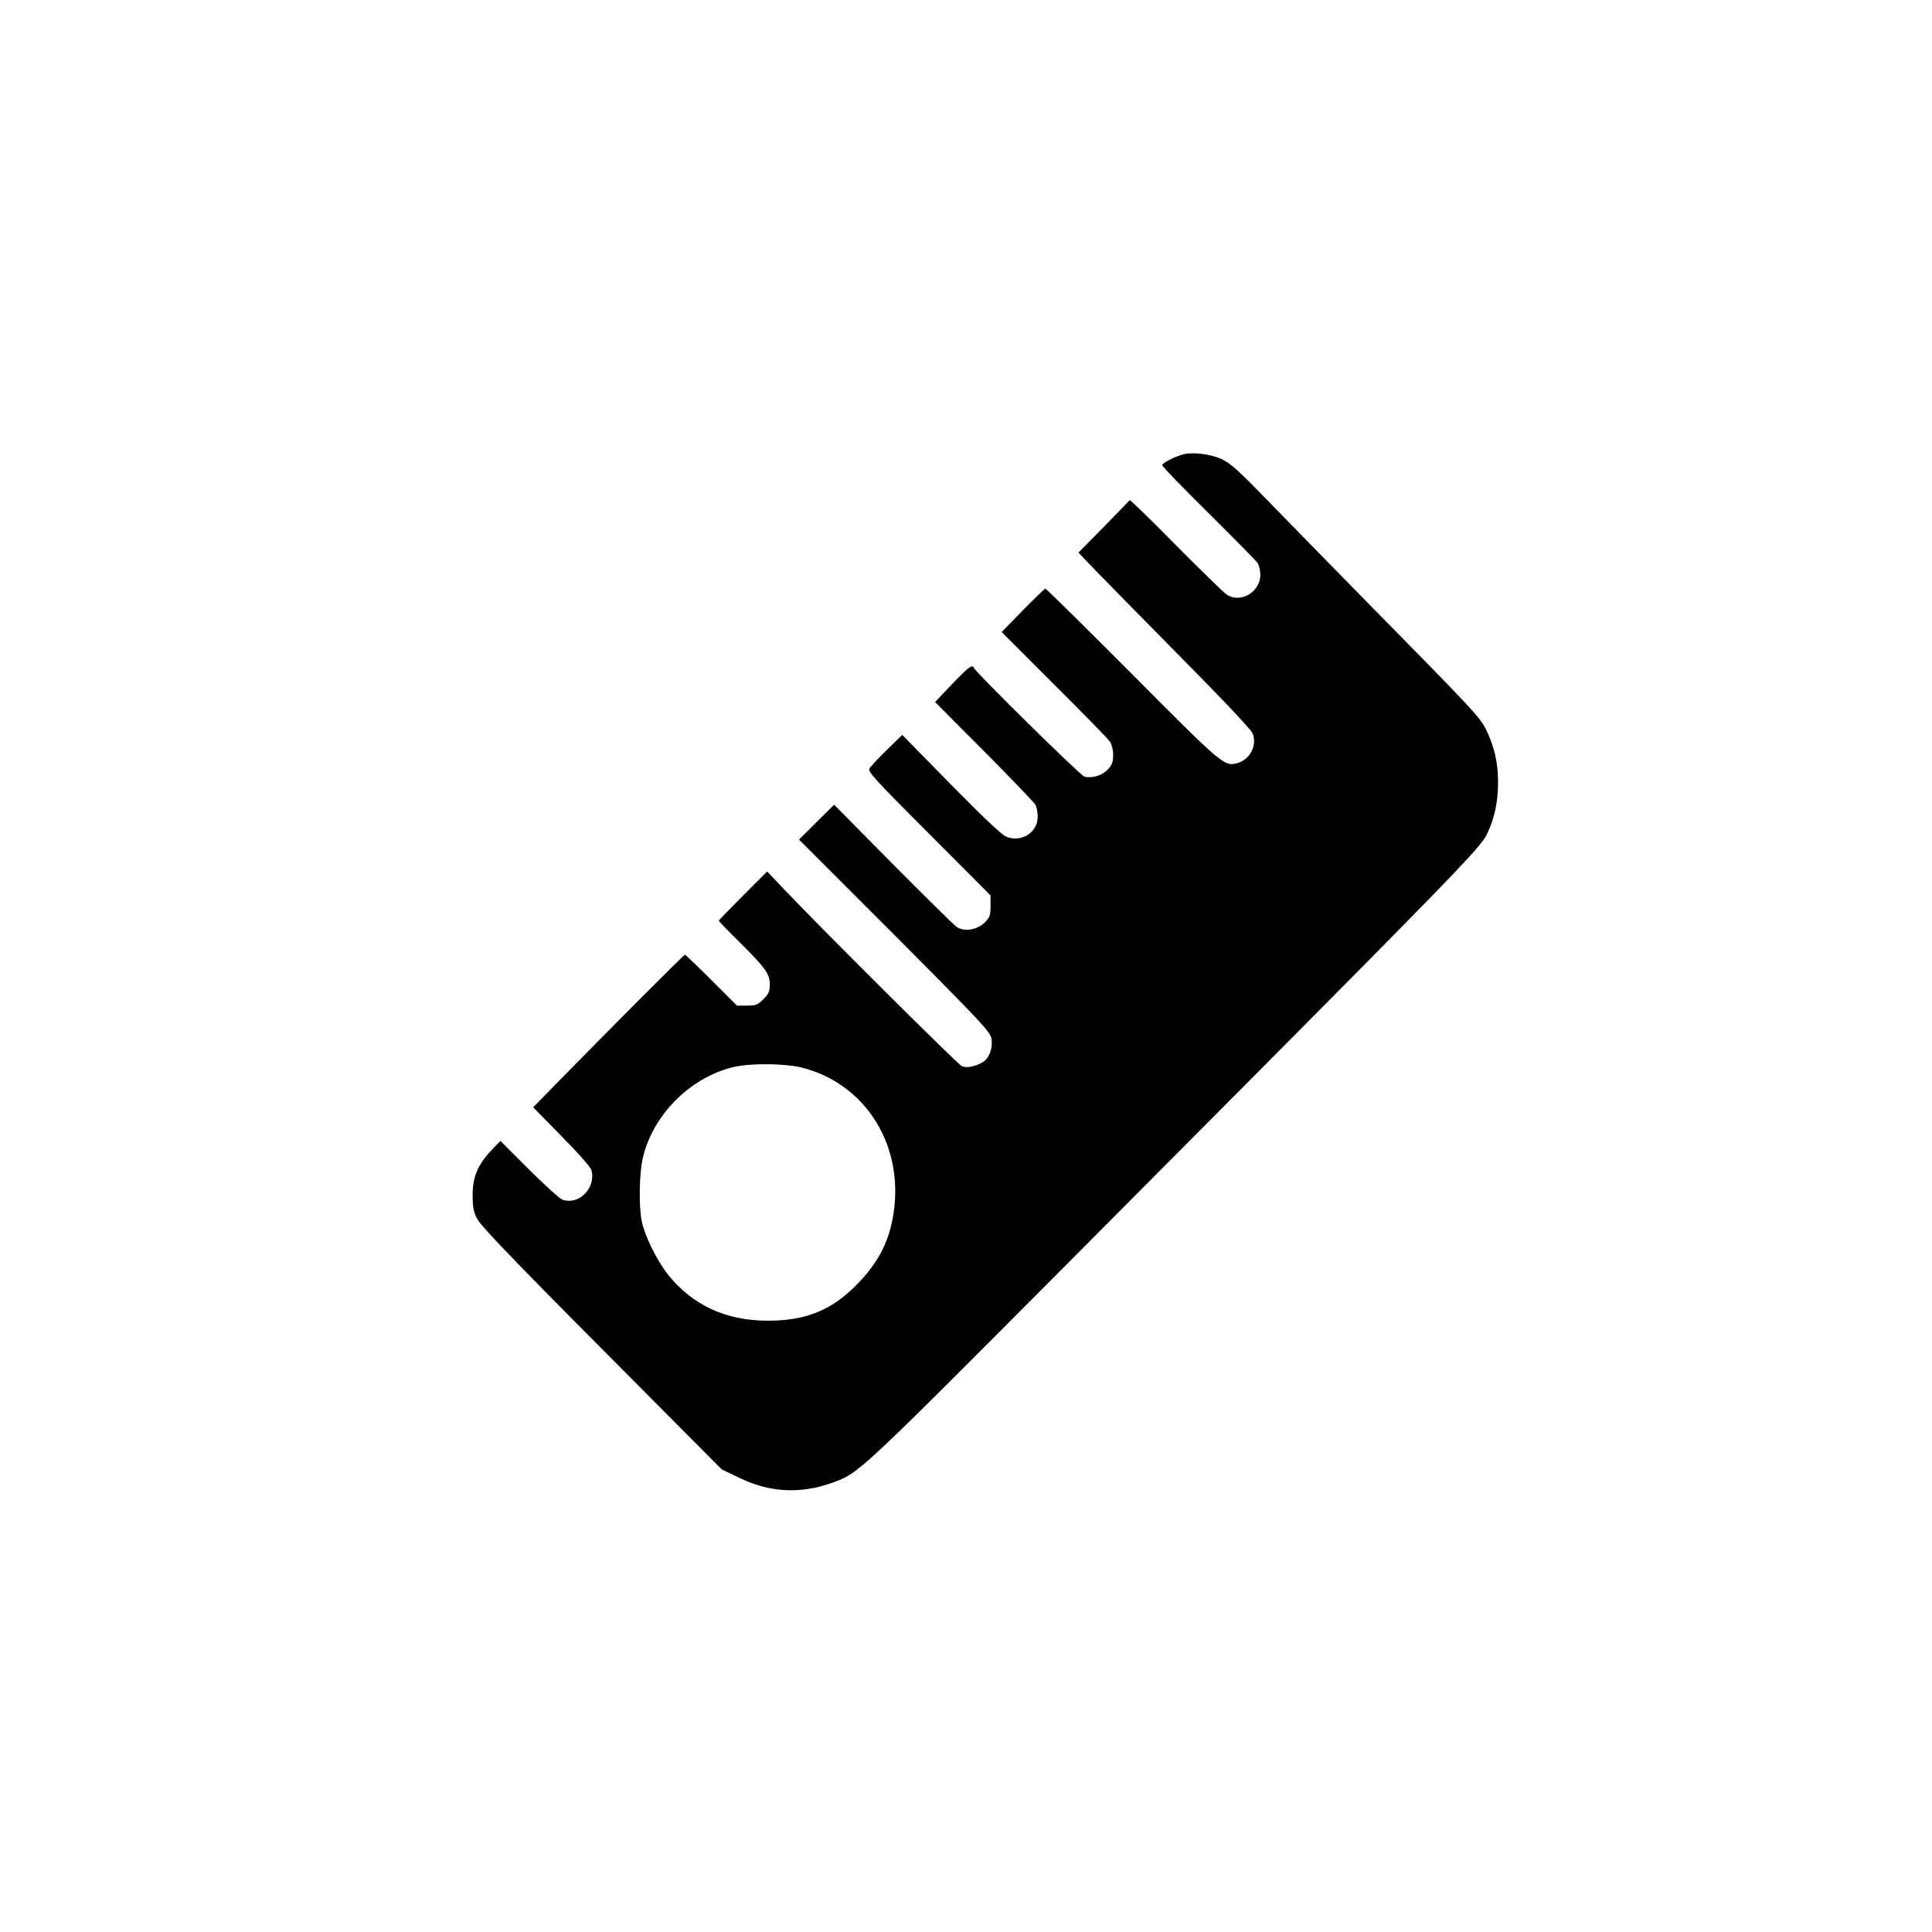
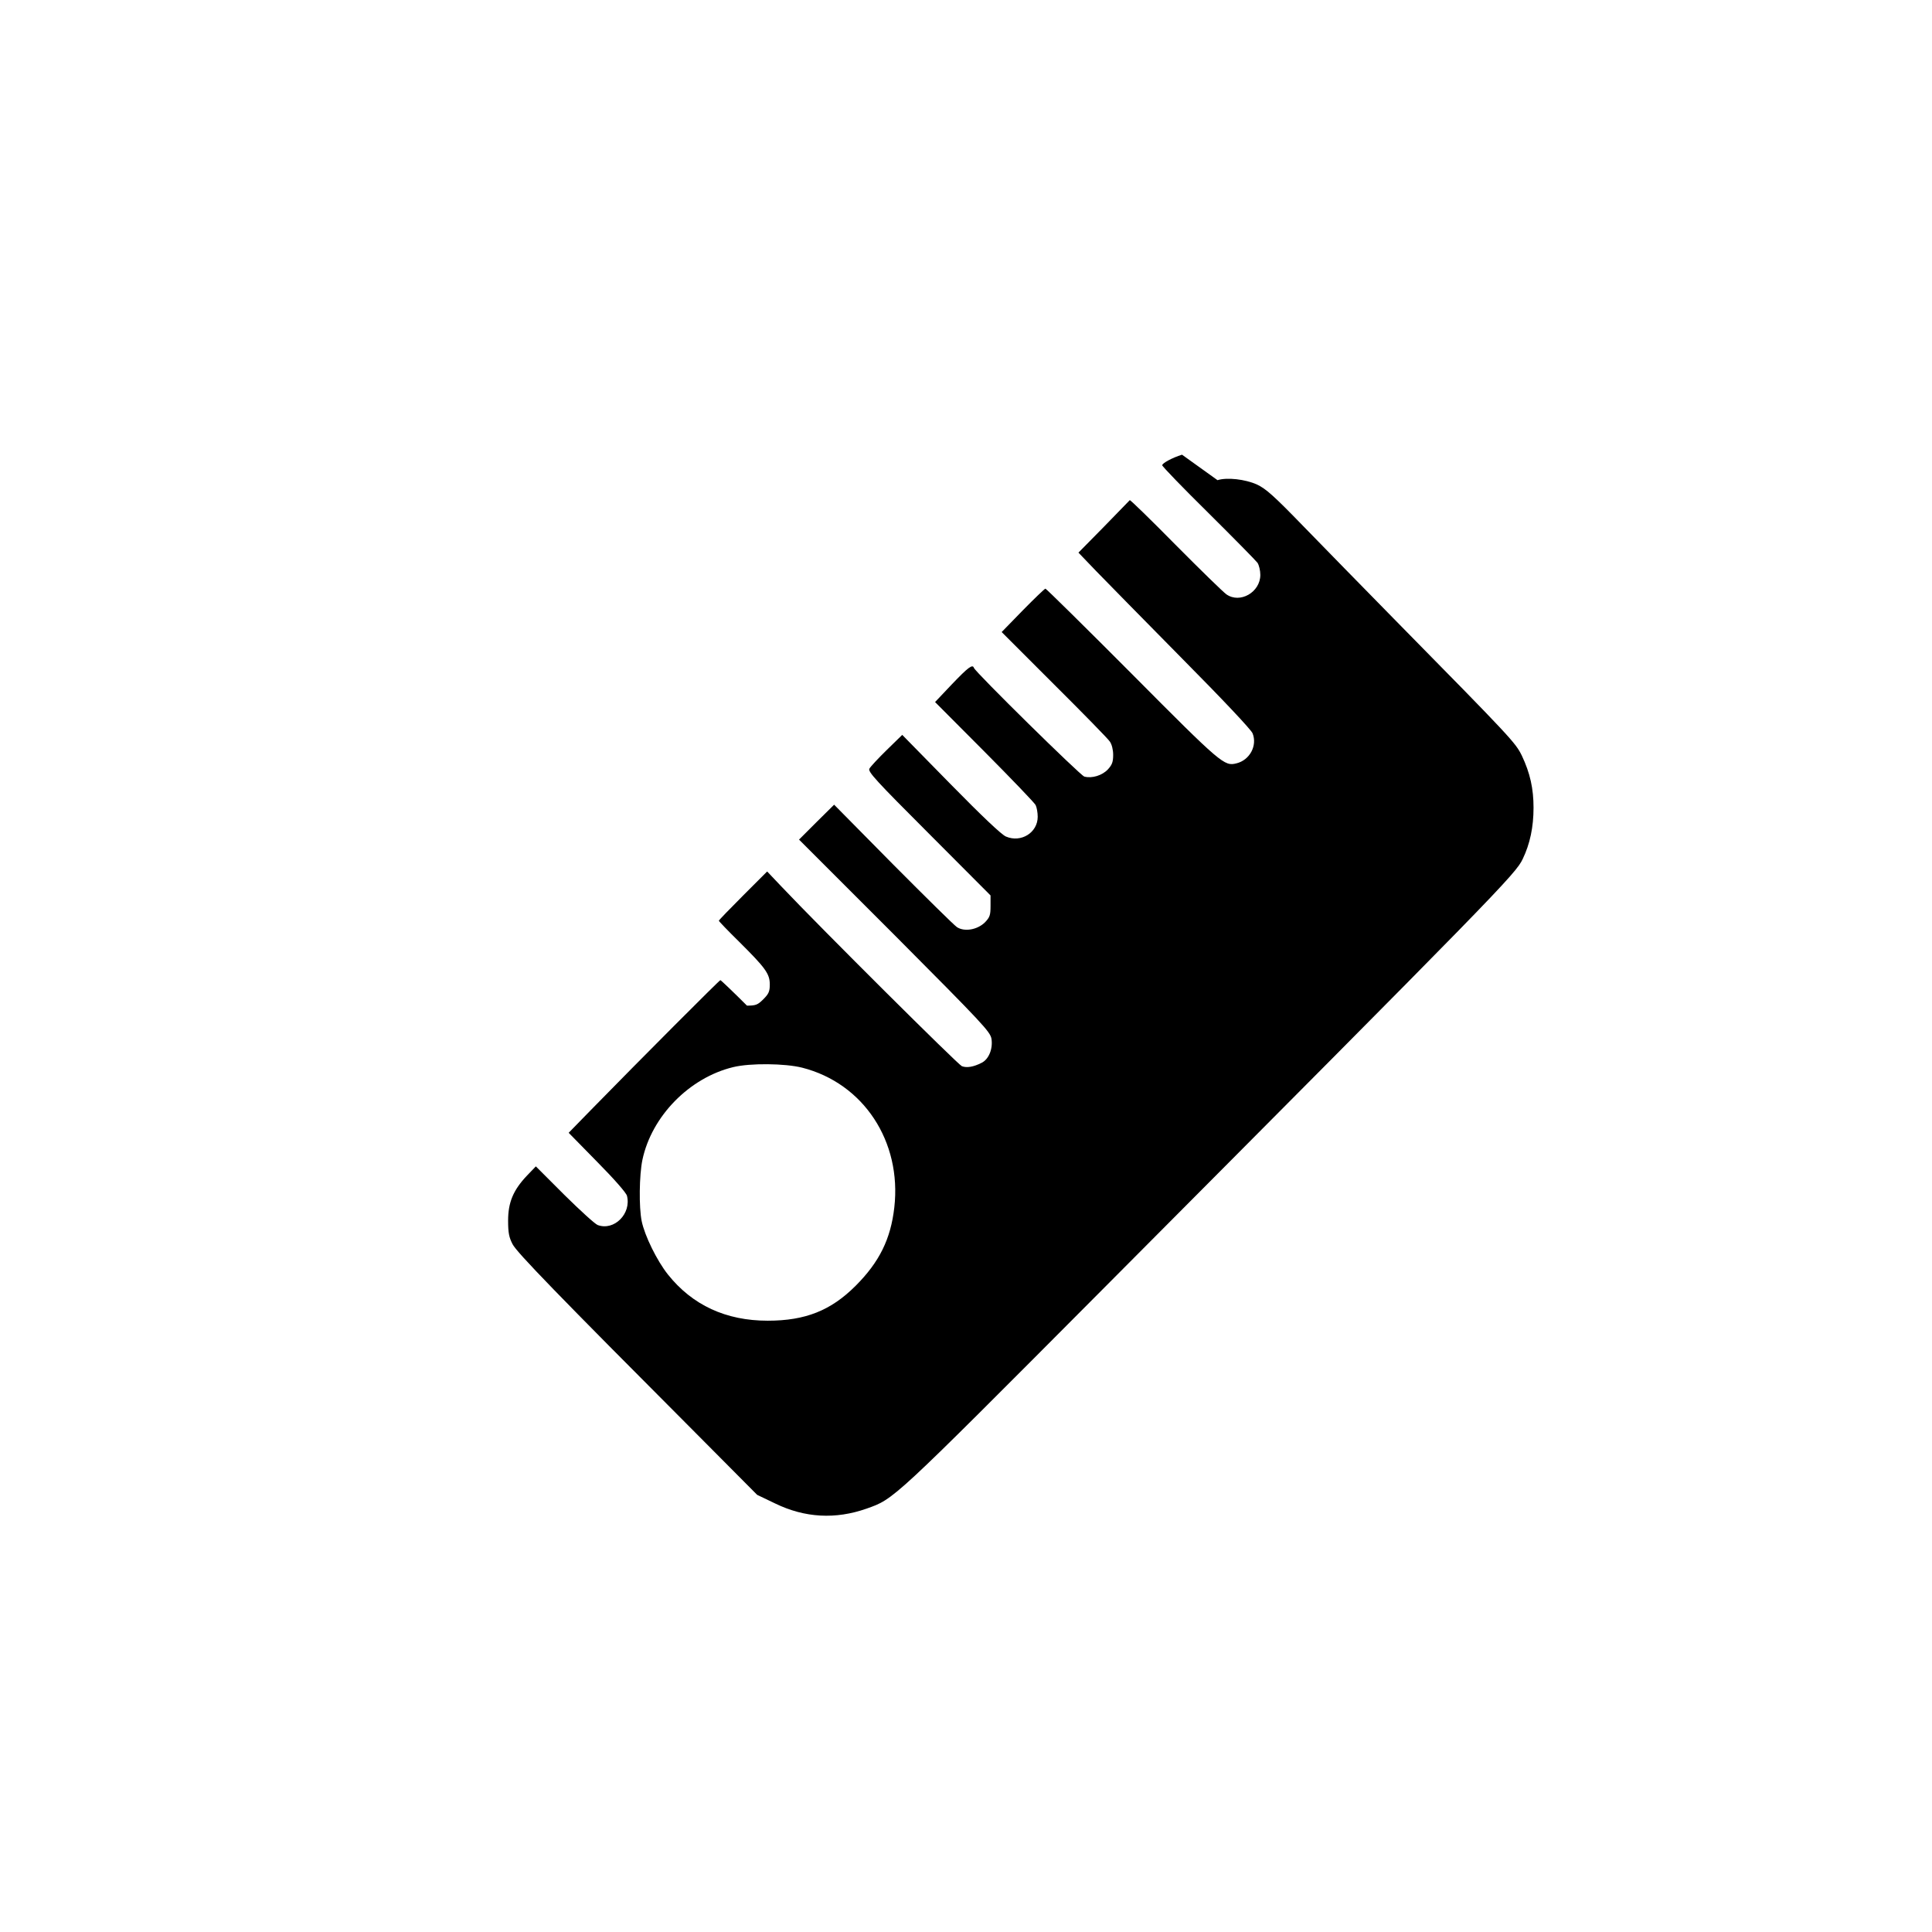
<svg xmlns="http://www.w3.org/2000/svg" version="1.0" width="1024pt" height="1024pt" viewBox="0 0 1024 1024" preserveAspectRatio="xMidYMid meet">
  <g transform="translate(0,1024) scale(0.1,-0.1)" fill="#000000" stroke="none">
-     <path d="M6265 7830 c-52 -16 -105 -45 -105 -56 0 -6 110 -120 245 -253 135 -134 252 -253 260 -264 8 -12 15 -41 15 -64 0 -92 -108 -154 -180 -103 -17 12 -138 130 -270 263 -131 133 -240 239 -242 236 -2 -2 -64 -66 -138 -142 l-134 -136 94 -98 c52 -54 257 -262 455 -463 215 -217 367 -378 374 -397 26 -65 -15 -142 -86 -159 -64 -16 -79 -4 -551 471 -249 250 -457 455 -461 455 -4 0 -58 -52 -120 -115 l-112 -115 278 -278 c153 -152 286 -288 295 -302 11 -15 18 -44 18 -71 0 -38 -6 -53 -28 -77 -30 -32 -84 -49 -125 -38 -20 5 -577 553 -585 576 -7 21 -30 4 -117 -87 l-89 -94 261 -262 c143 -144 266 -272 272 -284 6 -12 11 -40 11 -62 0 -84 -88 -139 -168 -105 -23 9 -128 109 -293 277 l-257 262 -82 -80 c-45 -44 -86 -88 -92 -99 -9 -16 33 -62 316 -345 l326 -327 0 -56 c0 -49 -4 -60 -30 -87 -40 -39 -108 -51 -148 -25 -15 10 -167 160 -339 333 l-312 316 -93 -92 -93 -93 507 -507 c470 -472 506 -511 513 -549 8 -53 -14 -108 -52 -127 -43 -22 -79 -28 -105 -18 -20 8 -744 728 -958 954 l-74 78 -128 -128 c-70 -70 -128 -130 -128 -133 0 -3 48 -53 106 -110 141 -140 164 -171 164 -228 0 -37 -6 -50 -34 -78 -30 -30 -40 -34 -87 -34 l-53 0 -135 135 c-74 74 -138 135 -141 135 -5 0 -418 -414 -685 -687 l-119 -122 151 -154 c90 -91 154 -164 158 -180 24 -95 -68 -187 -155 -155 -14 5 -93 77 -177 160 l-151 151 -47 -49 c-73 -77 -100 -142 -100 -239 0 -64 5 -89 24 -125 23 -44 233 -261 981 -1011 l315 -317 96 -46 c157 -76 319 -85 484 -27 146 52 129 35 1228 1139 2122 2132 2213 2225 2250 2305 38 79 57 168 57 271 0 101 -18 183 -62 276 -34 69 -52 89 -673 720 -165 168 -384 392 -487 498 -154 159 -197 197 -244 219 -62 28 -159 39 -209 23z m-2013 -3249 c325 -83 528 -391 488 -741 -19 -167 -79 -289 -205 -415 -131 -131 -266 -185 -466 -185 -221 0 -399 82 -529 245 -58 73 -123 205 -139 283 -15 74 -13 244 4 325 49 231 249 435 481 491 90 22 275 20 366 -3z" />
+     <path d="M6265 7830 c-52 -16 -105 -45 -105 -56 0 -6 110 -120 245 -253 135 -134 252 -253 260 -264 8 -12 15 -41 15 -64 0 -92 -108 -154 -180 -103 -17 12 -138 130 -270 263 -131 133 -240 239 -242 236 -2 -2 -64 -66 -138 -142 l-134 -136 94 -98 c52 -54 257 -262 455 -463 215 -217 367 -378 374 -397 26 -65 -15 -142 -86 -159 -64 -16 -79 -4 -551 471 -249 250 -457 455 -461 455 -4 0 -58 -52 -120 -115 l-112 -115 278 -278 c153 -152 286 -288 295 -302 11 -15 18 -44 18 -71 0 -38 -6 -53 -28 -77 -30 -32 -84 -49 -125 -38 -20 5 -577 553 -585 576 -7 21 -30 4 -117 -87 l-89 -94 261 -262 c143 -144 266 -272 272 -284 6 -12 11 -40 11 -62 0 -84 -88 -139 -168 -105 -23 9 -128 109 -293 277 l-257 262 -82 -80 c-45 -44 -86 -88 -92 -99 -9 -16 33 -62 316 -345 l326 -327 0 -56 c0 -49 -4 -60 -30 -87 -40 -39 -108 -51 -148 -25 -15 10 -167 160 -339 333 l-312 316 -93 -92 -93 -93 507 -507 c470 -472 506 -511 513 -549 8 -53 -14 -108 -52 -127 -43 -22 -79 -28 -105 -18 -20 8 -744 728 -958 954 l-74 78 -128 -128 c-70 -70 -128 -130 -128 -133 0 -3 48 -53 106 -110 141 -140 164 -171 164 -228 0 -37 -6 -50 -34 -78 -30 -30 -40 -34 -87 -34 c-74 74 -138 135 -141 135 -5 0 -418 -414 -685 -687 l-119 -122 151 -154 c90 -91 154 -164 158 -180 24 -95 -68 -187 -155 -155 -14 5 -93 77 -177 160 l-151 151 -47 -49 c-73 -77 -100 -142 -100 -239 0 -64 5 -89 24 -125 23 -44 233 -261 981 -1011 l315 -317 96 -46 c157 -76 319 -85 484 -27 146 52 129 35 1228 1139 2122 2132 2213 2225 2250 2305 38 79 57 168 57 271 0 101 -18 183 -62 276 -34 69 -52 89 -673 720 -165 168 -384 392 -487 498 -154 159 -197 197 -244 219 -62 28 -159 39 -209 23z m-2013 -3249 c325 -83 528 -391 488 -741 -19 -167 -79 -289 -205 -415 -131 -131 -266 -185 -466 -185 -221 0 -399 82 -529 245 -58 73 -123 205 -139 283 -15 74 -13 244 4 325 49 231 249 435 481 491 90 22 275 20 366 -3z" />
  </g>
</svg>